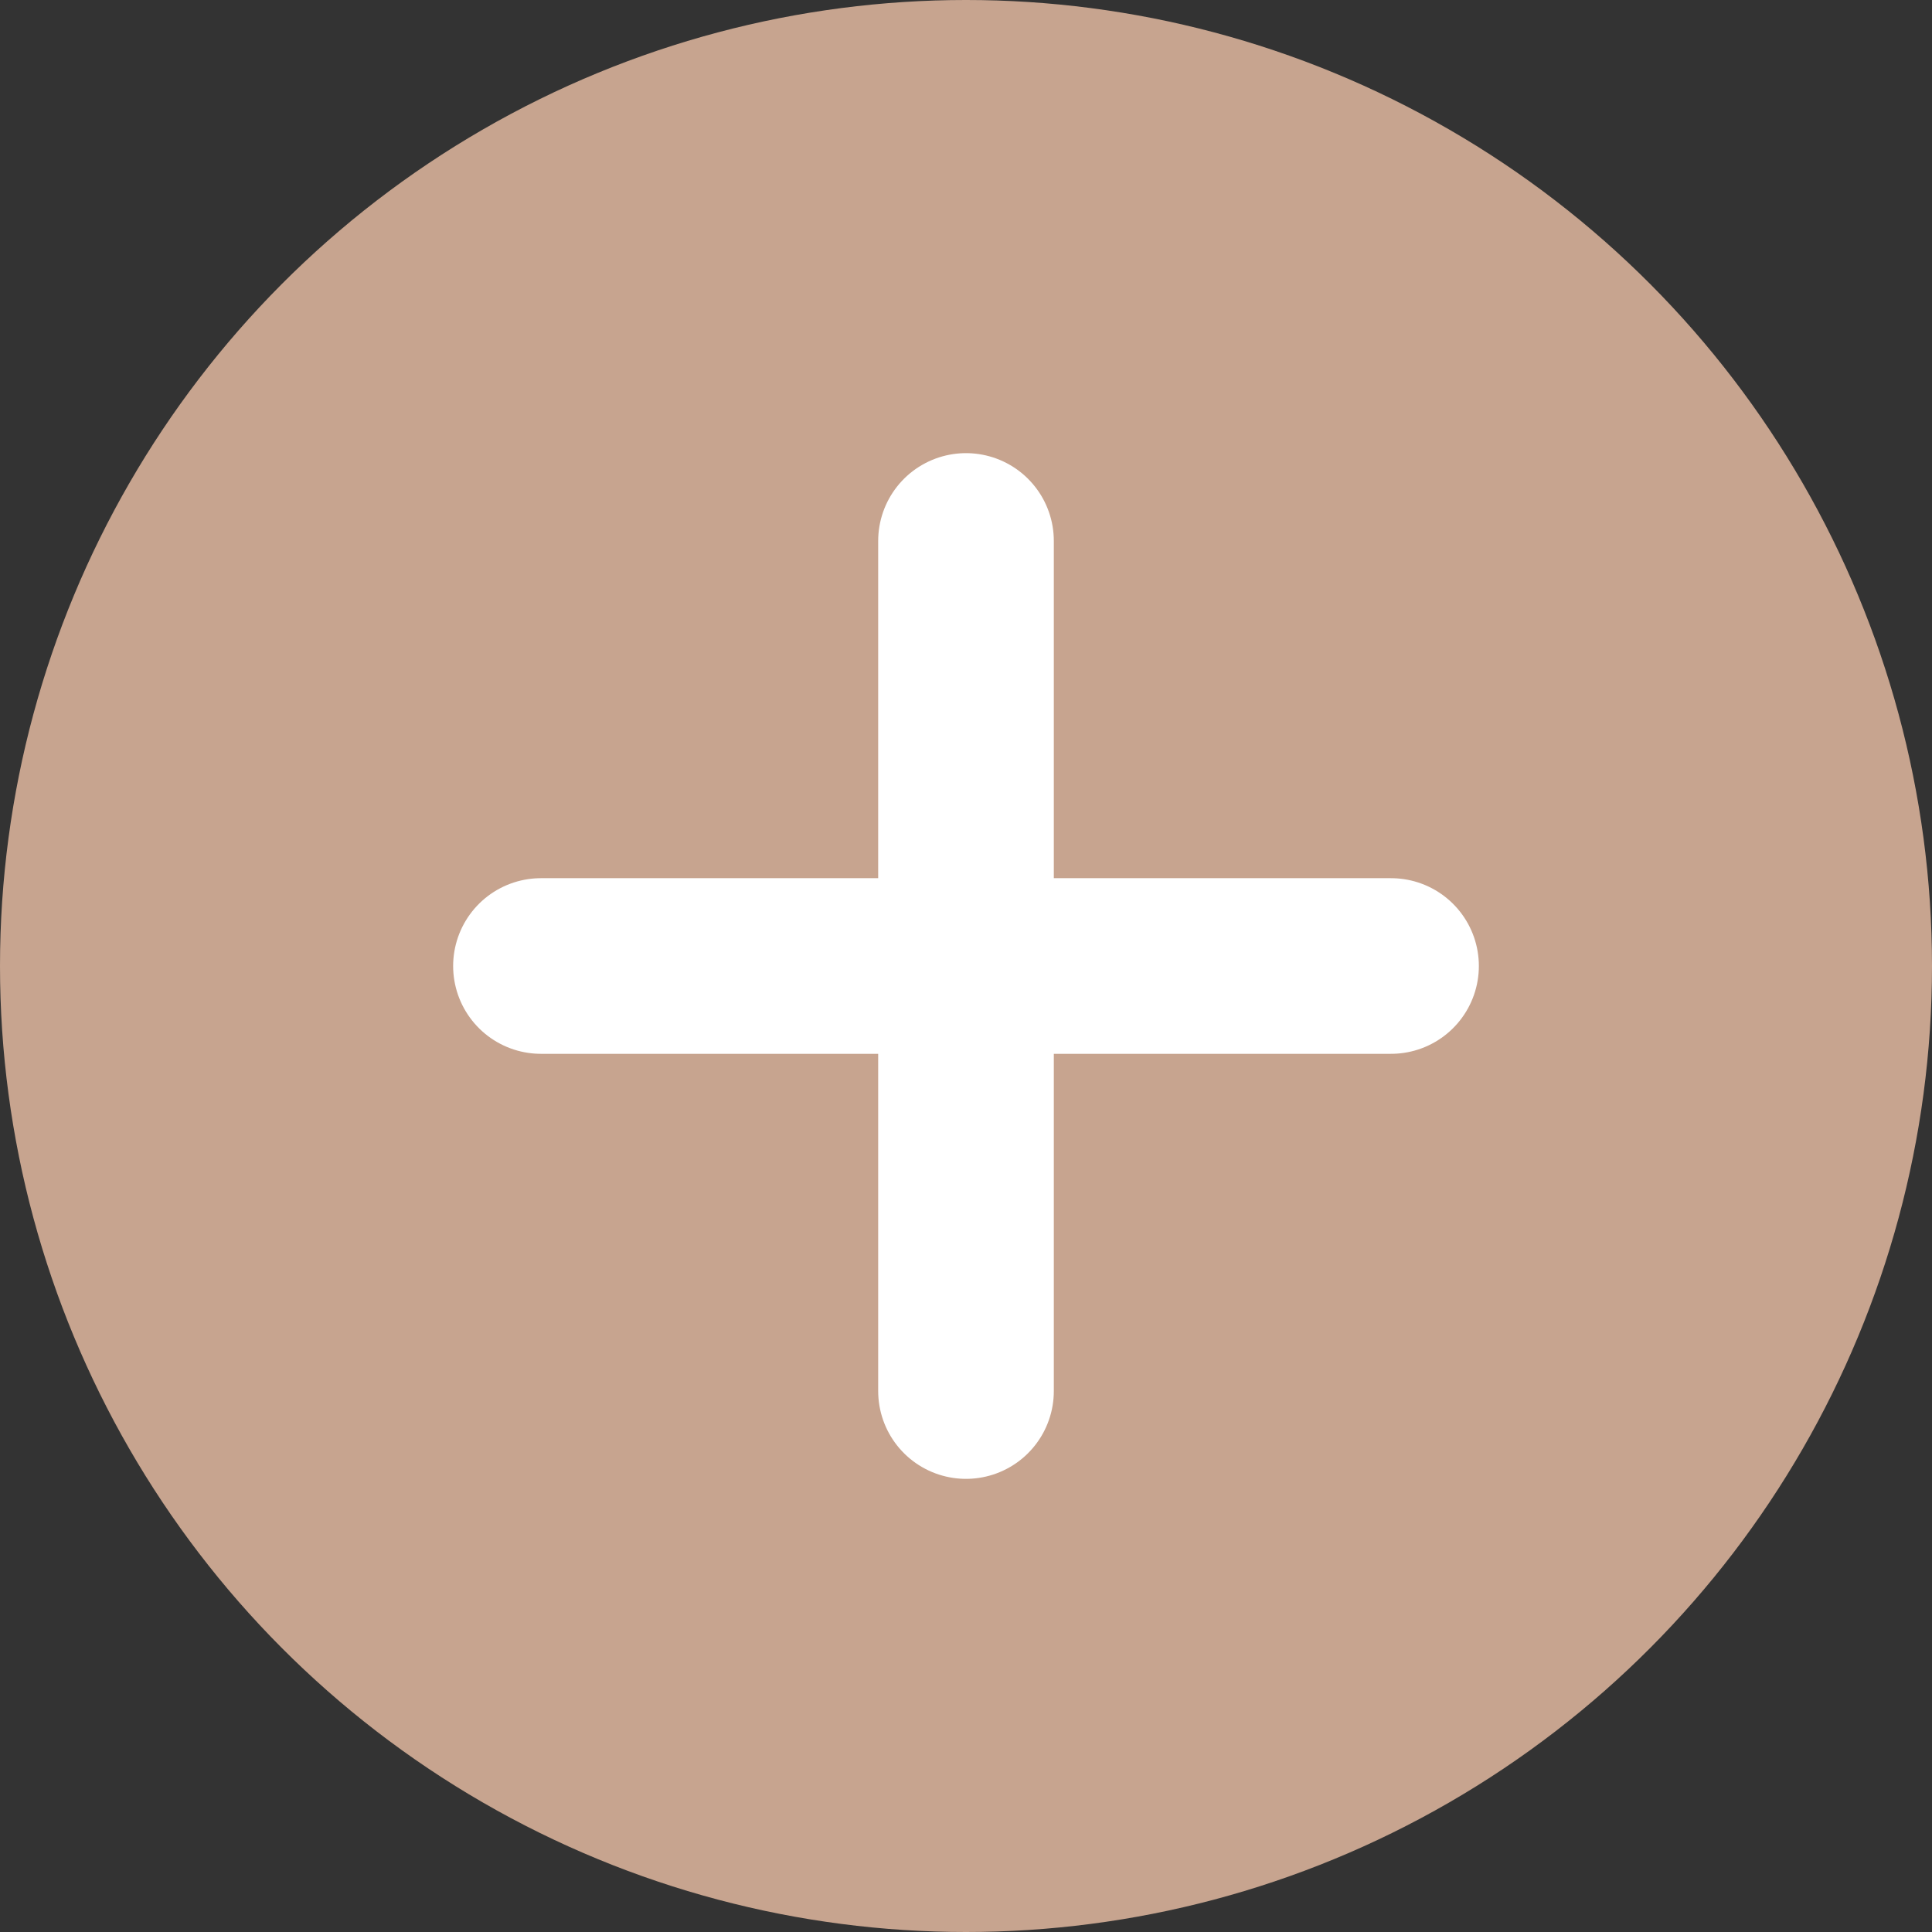
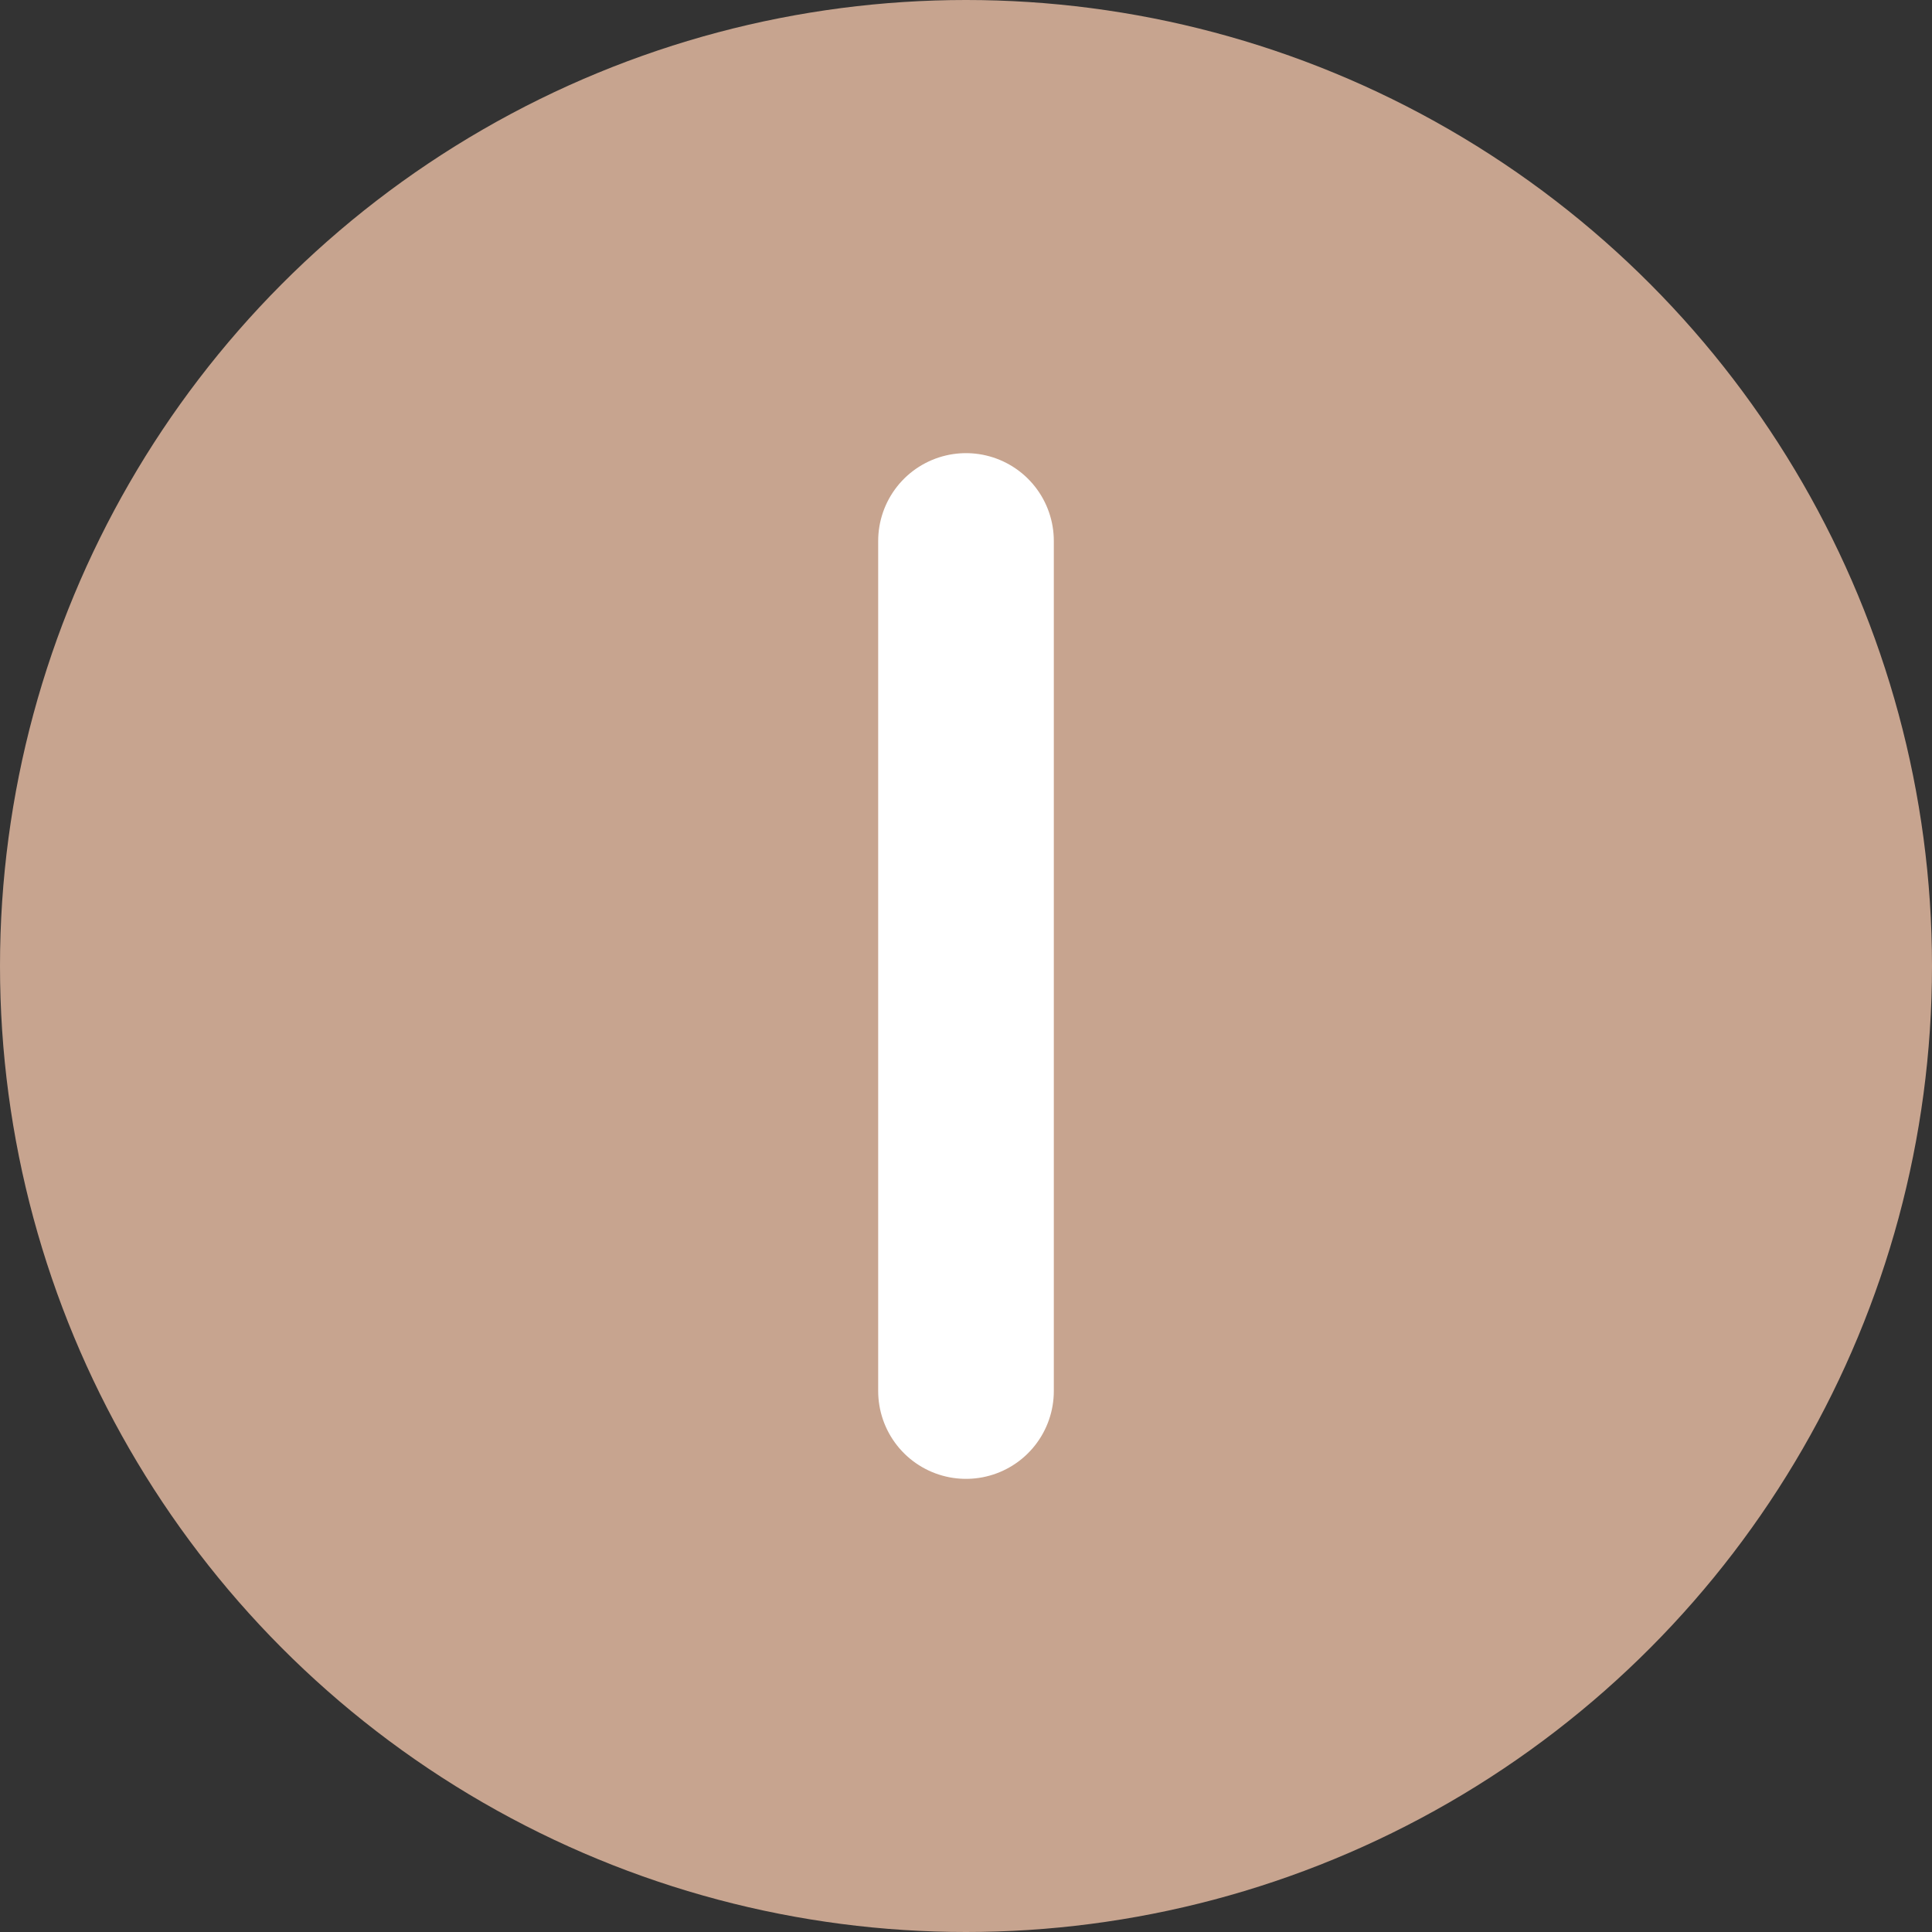
<svg xmlns="http://www.w3.org/2000/svg" width="22" height="22" viewBox="0 0 22 22" fill="none">
  <rect x="0" y="0" width="22" height="22" fill="#333333" stroke="none" />
  <circle cx="11" cy="11" r="11" fill="#C7A48F" />
-   <path d="M6.16 11H15.84" stroke="white" stroke-width="2" stroke-linecap="round" />
  <path d="M11 6.16L11 15.84" stroke="white" stroke-width="2" stroke-linecap="round" />
</svg>